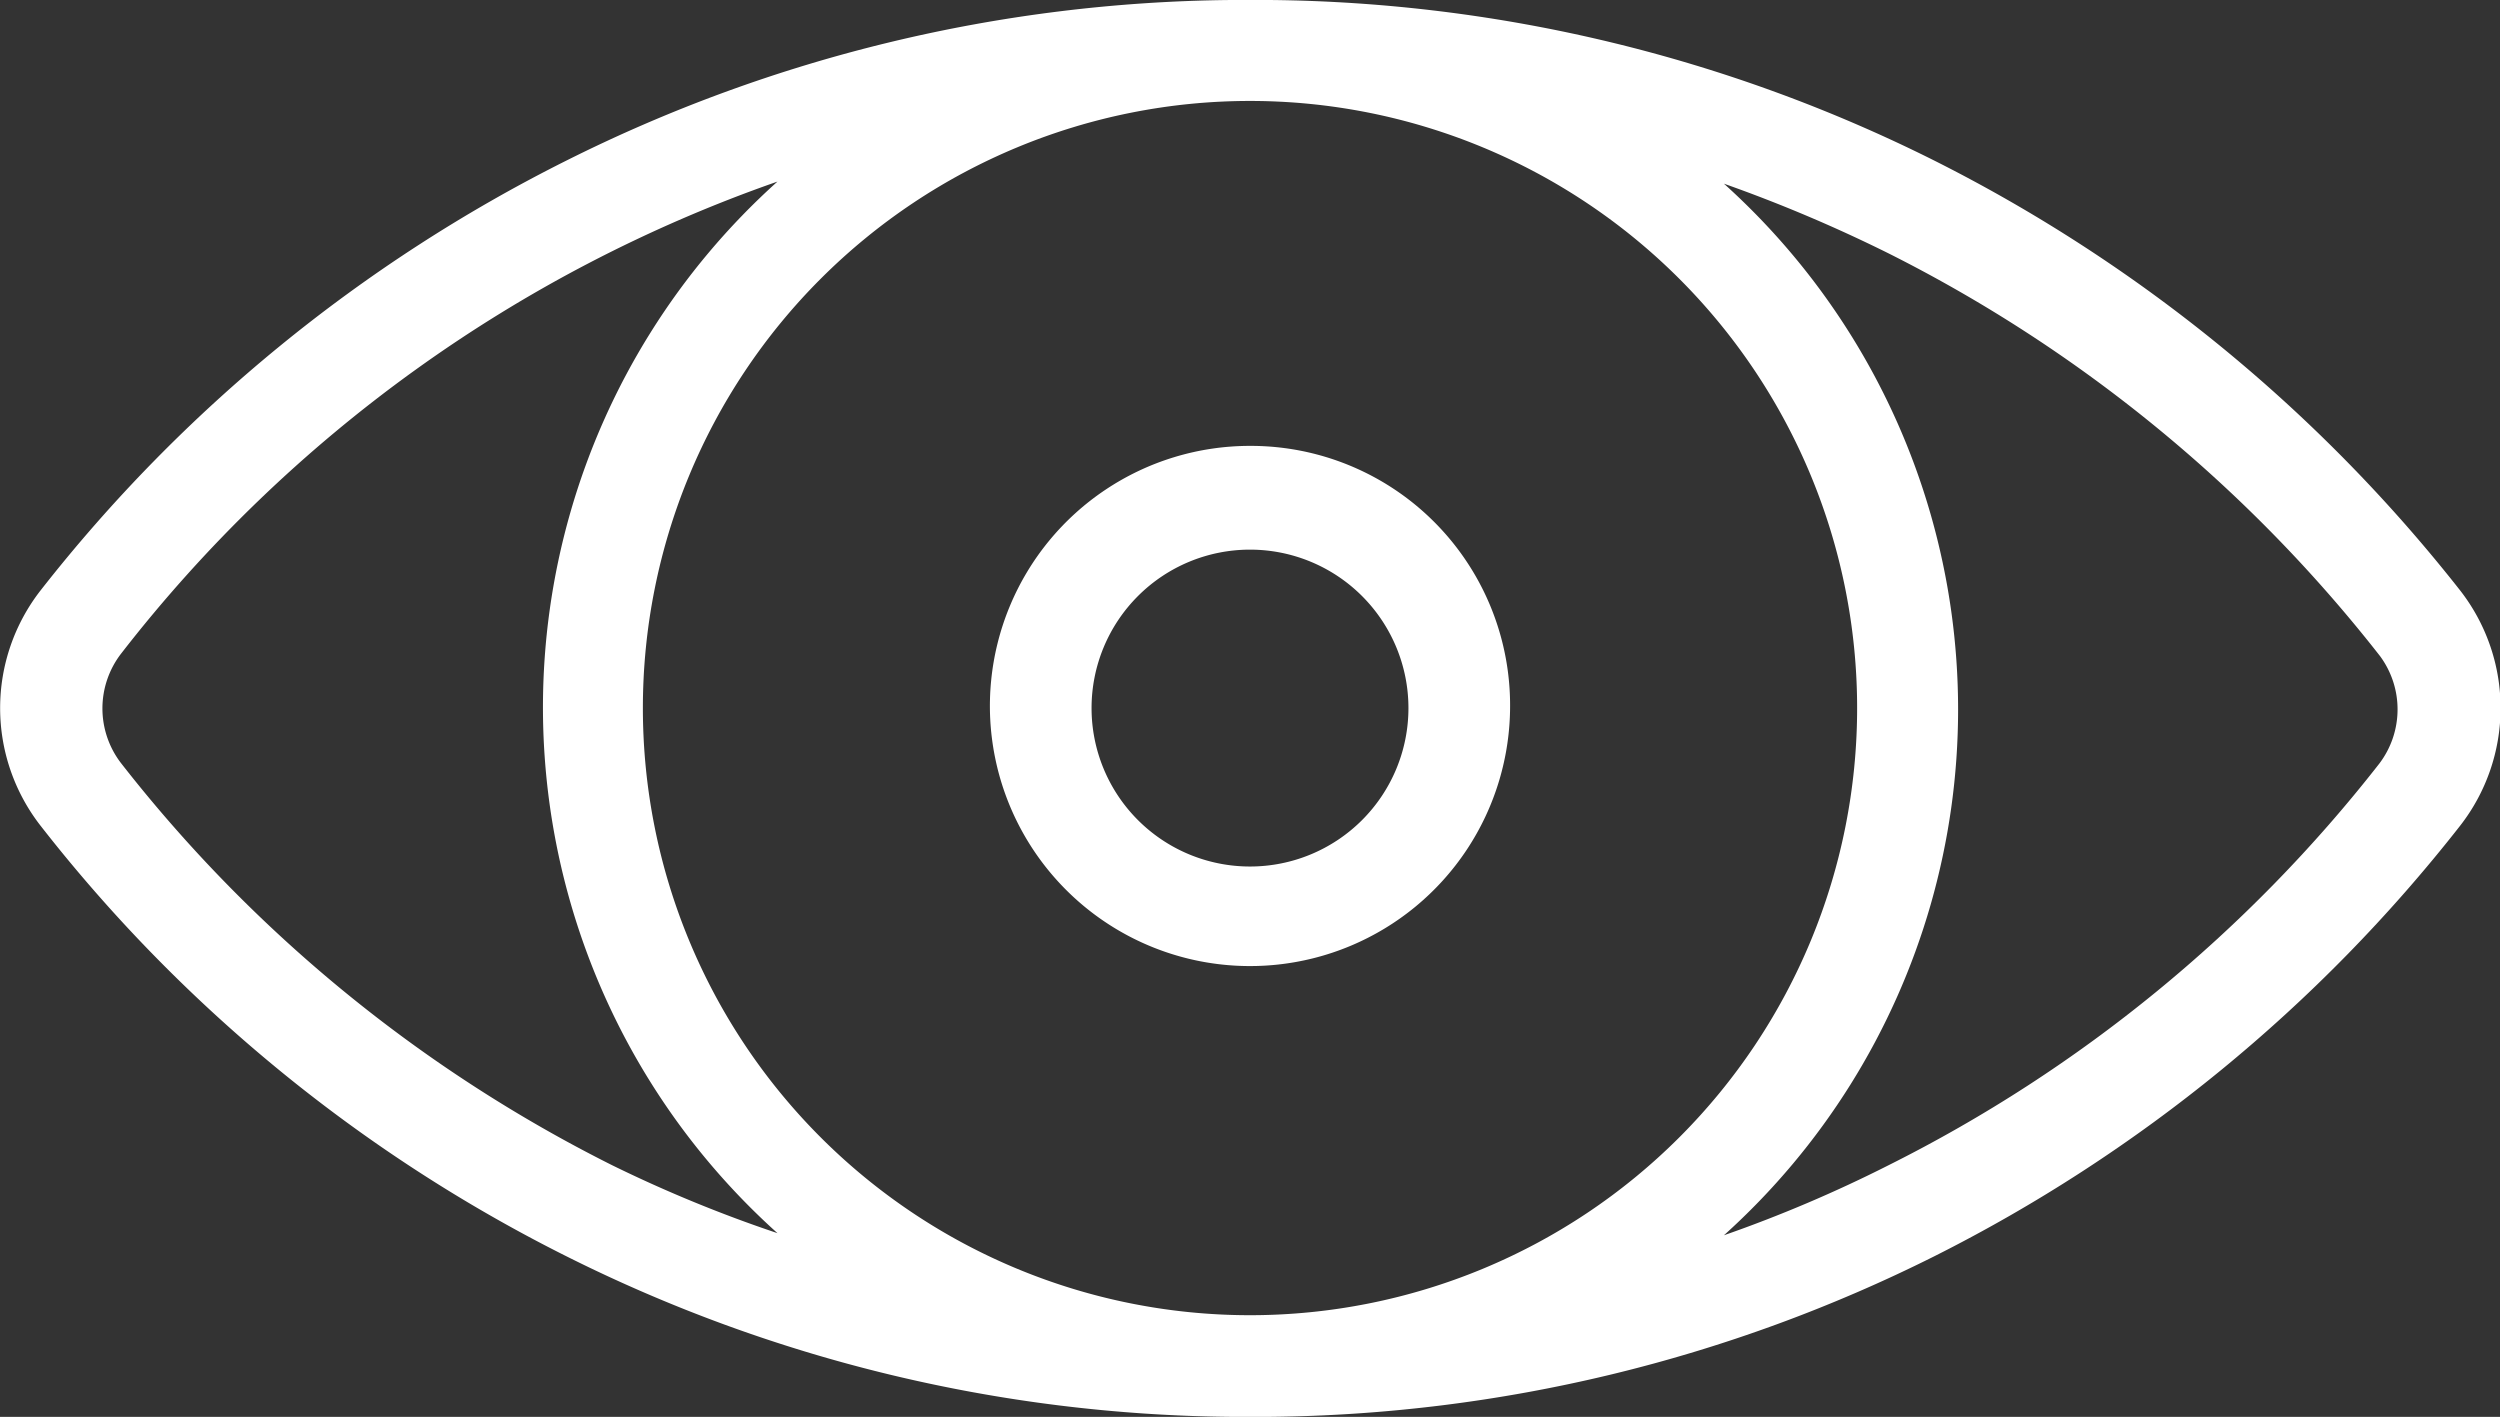
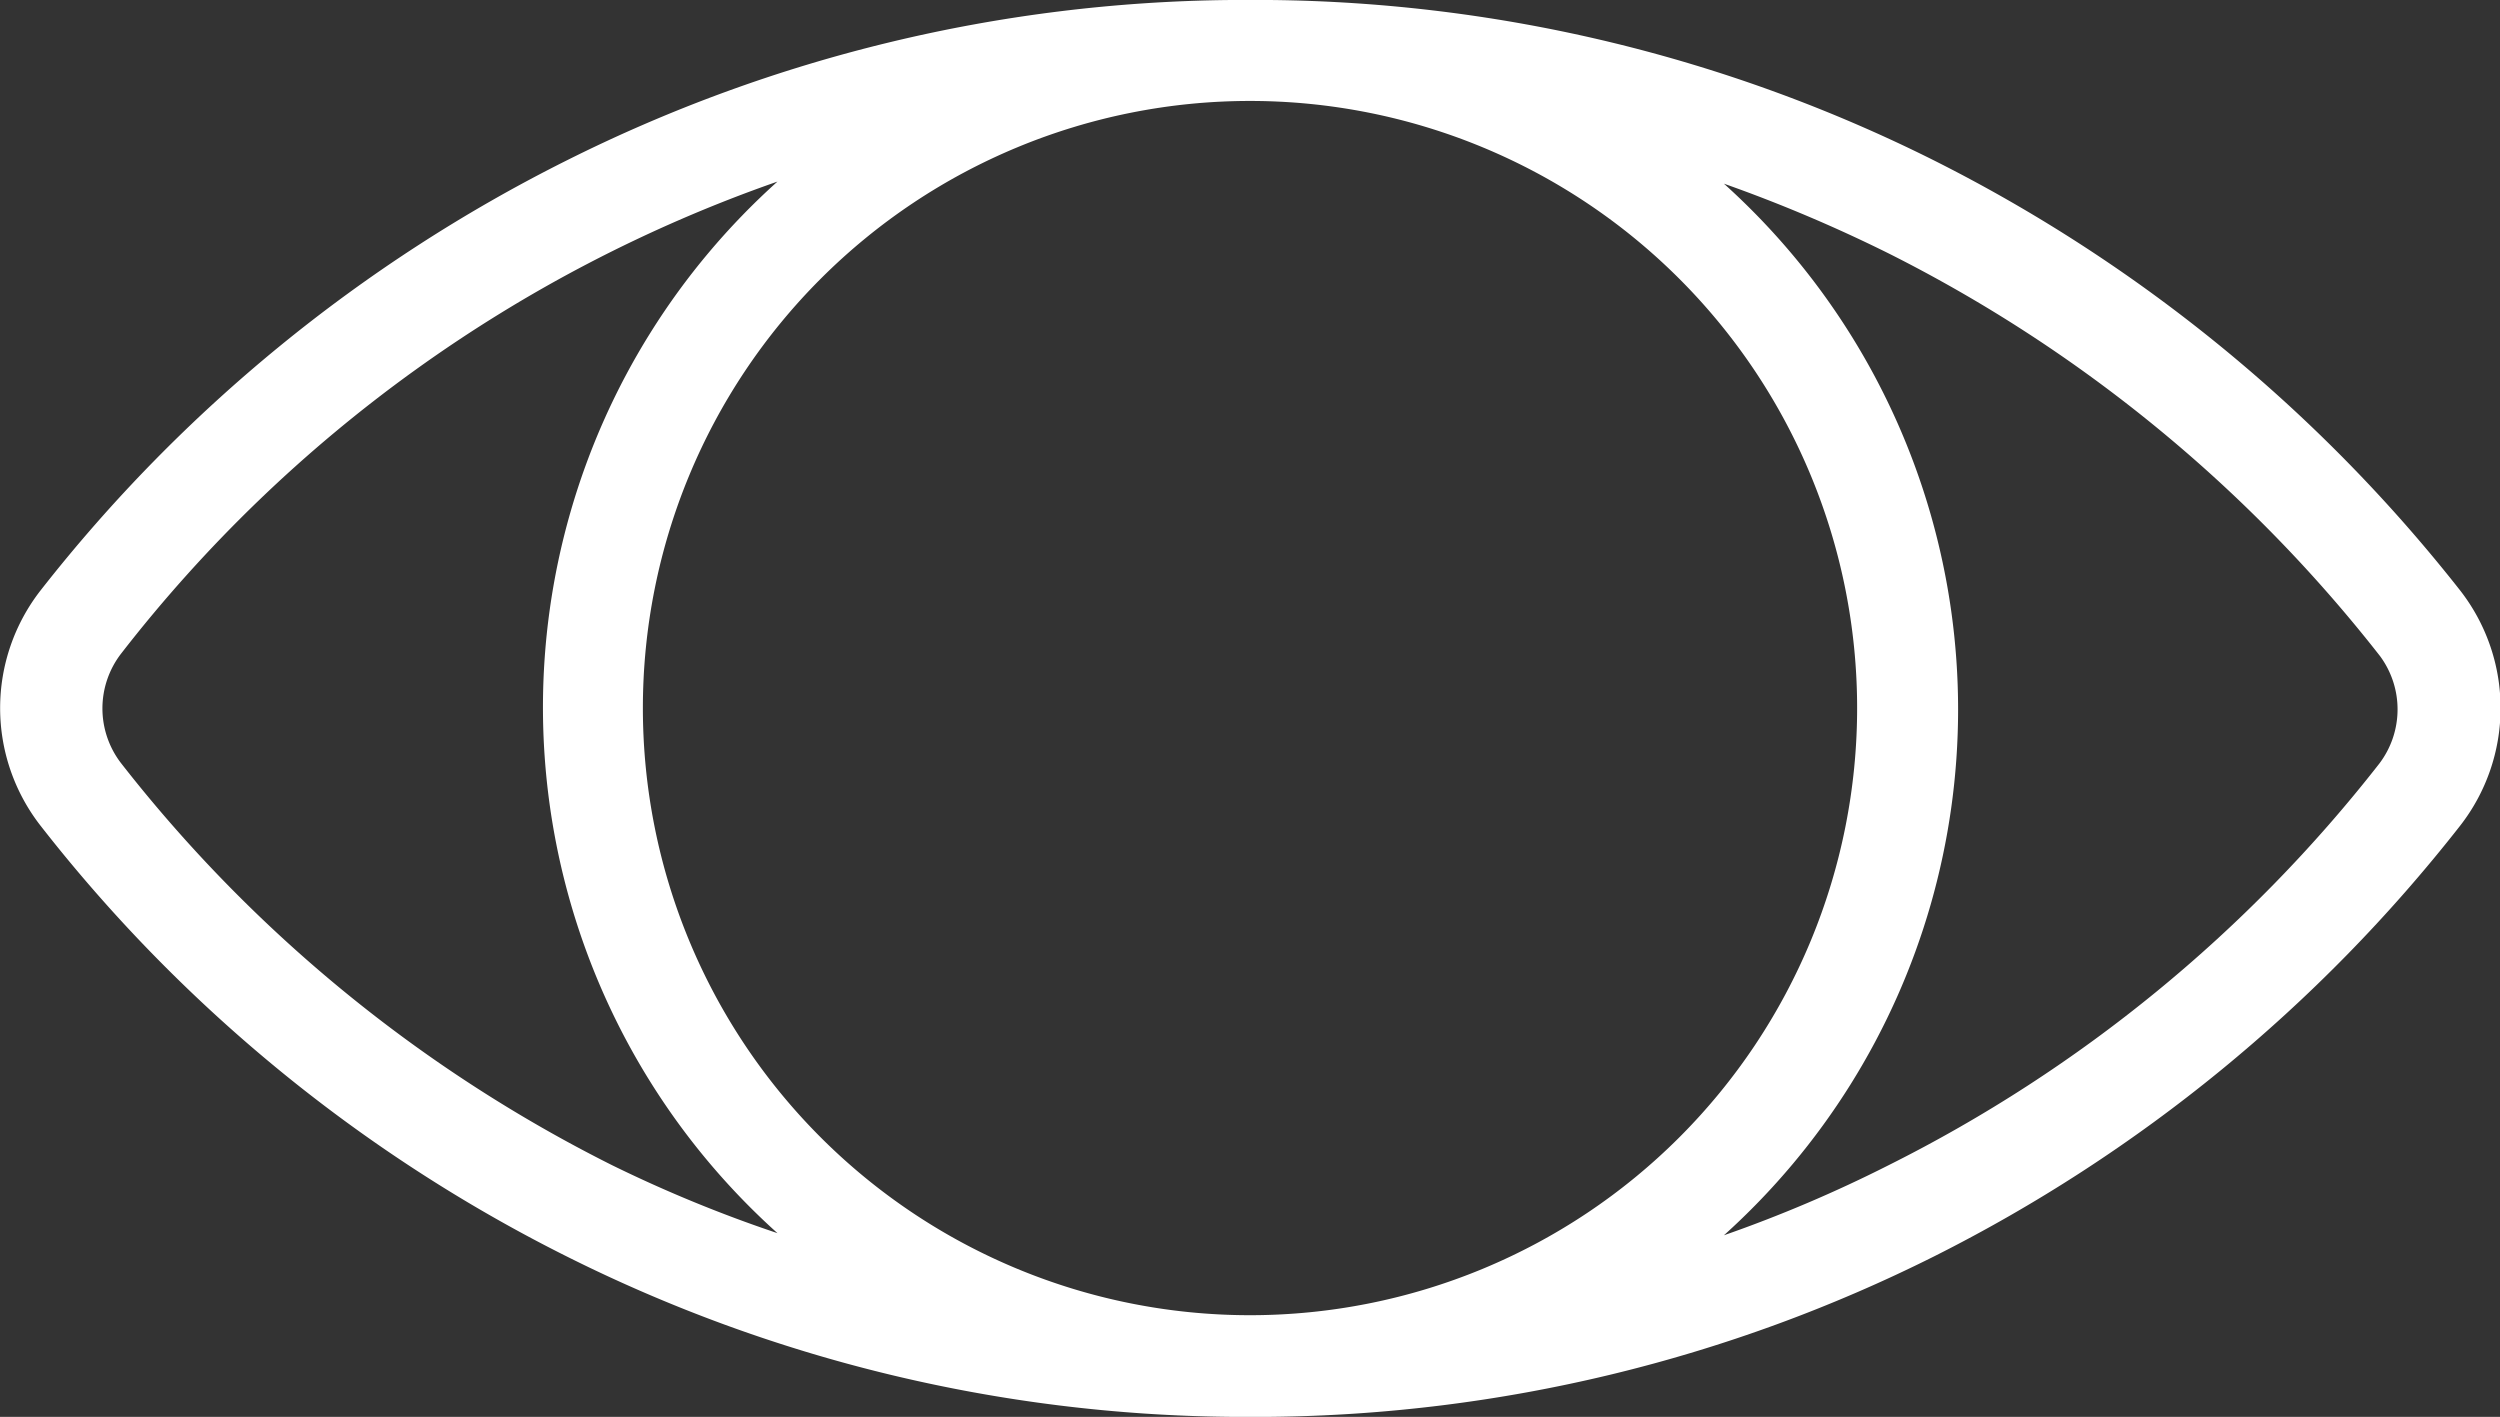
<svg xmlns="http://www.w3.org/2000/svg" id="ico_aeronautica" data-name="ico  aeronautica" viewBox="0 0 35.66 20.21">
  <rect x="0" y="0" width="35.66" height="20.21" fill="#333333" stroke="none" />
  <defs>
    <style>.cls-1{fill:#fff;}</style>
  </defs>
  <title>ico__visibilidad</title>
  <path class="cls-1" d="M37.76,19.06a22.25,22.25,0,0,0-7.5-6.13,21.64,21.64,0,0,0-9.48-2.29h-.55a21.61,21.61,0,0,0-9.48,2.29,22.06,22.06,0,0,0-7.5,6.13,2.73,2.73,0,0,0,0,3.36,22,22,0,0,0,7.5,6.14,21.61,21.61,0,0,0,9.48,2.29h.55a21.64,21.64,0,0,0,9.48-2.29,22.16,22.16,0,0,0,7.5-6.14A2.73,2.73,0,0,0,37.76,19.06ZM20.5,29.4a8.66,8.66,0,1,1,8.66-8.66A8.66,8.66,0,0,1,20.5,29.4Zm-9.1-2.14a20.57,20.57,0,0,1-7-5.73,1.28,1.28,0,0,1,0-1.57,20.33,20.33,0,0,1,9.36-6.73,10.08,10.08,0,0,0,0,15A19.27,19.27,0,0,1,11.4,27.26Zm25.21-5.73a20.54,20.54,0,0,1-7,5.73,19.27,19.27,0,0,1-2.35,1,10.09,10.09,0,0,0,0-15,21,21,0,0,1,2.36,1,20.68,20.68,0,0,1,7,5.74A1.28,1.28,0,0,1,36.61,21.53Z" transform="translate(-2.67 -10.64)" />
-   <path class="cls-1" d="M20.5,17a3.71,3.71,0,1,0,3.71,3.7A3.7,3.7,0,0,0,20.5,17Zm0,6a2.26,2.26,0,1,1,2.26-2.26A2.26,2.26,0,0,1,20.5,23Z" transform="translate(-2.67 -10.64)" />
</svg>